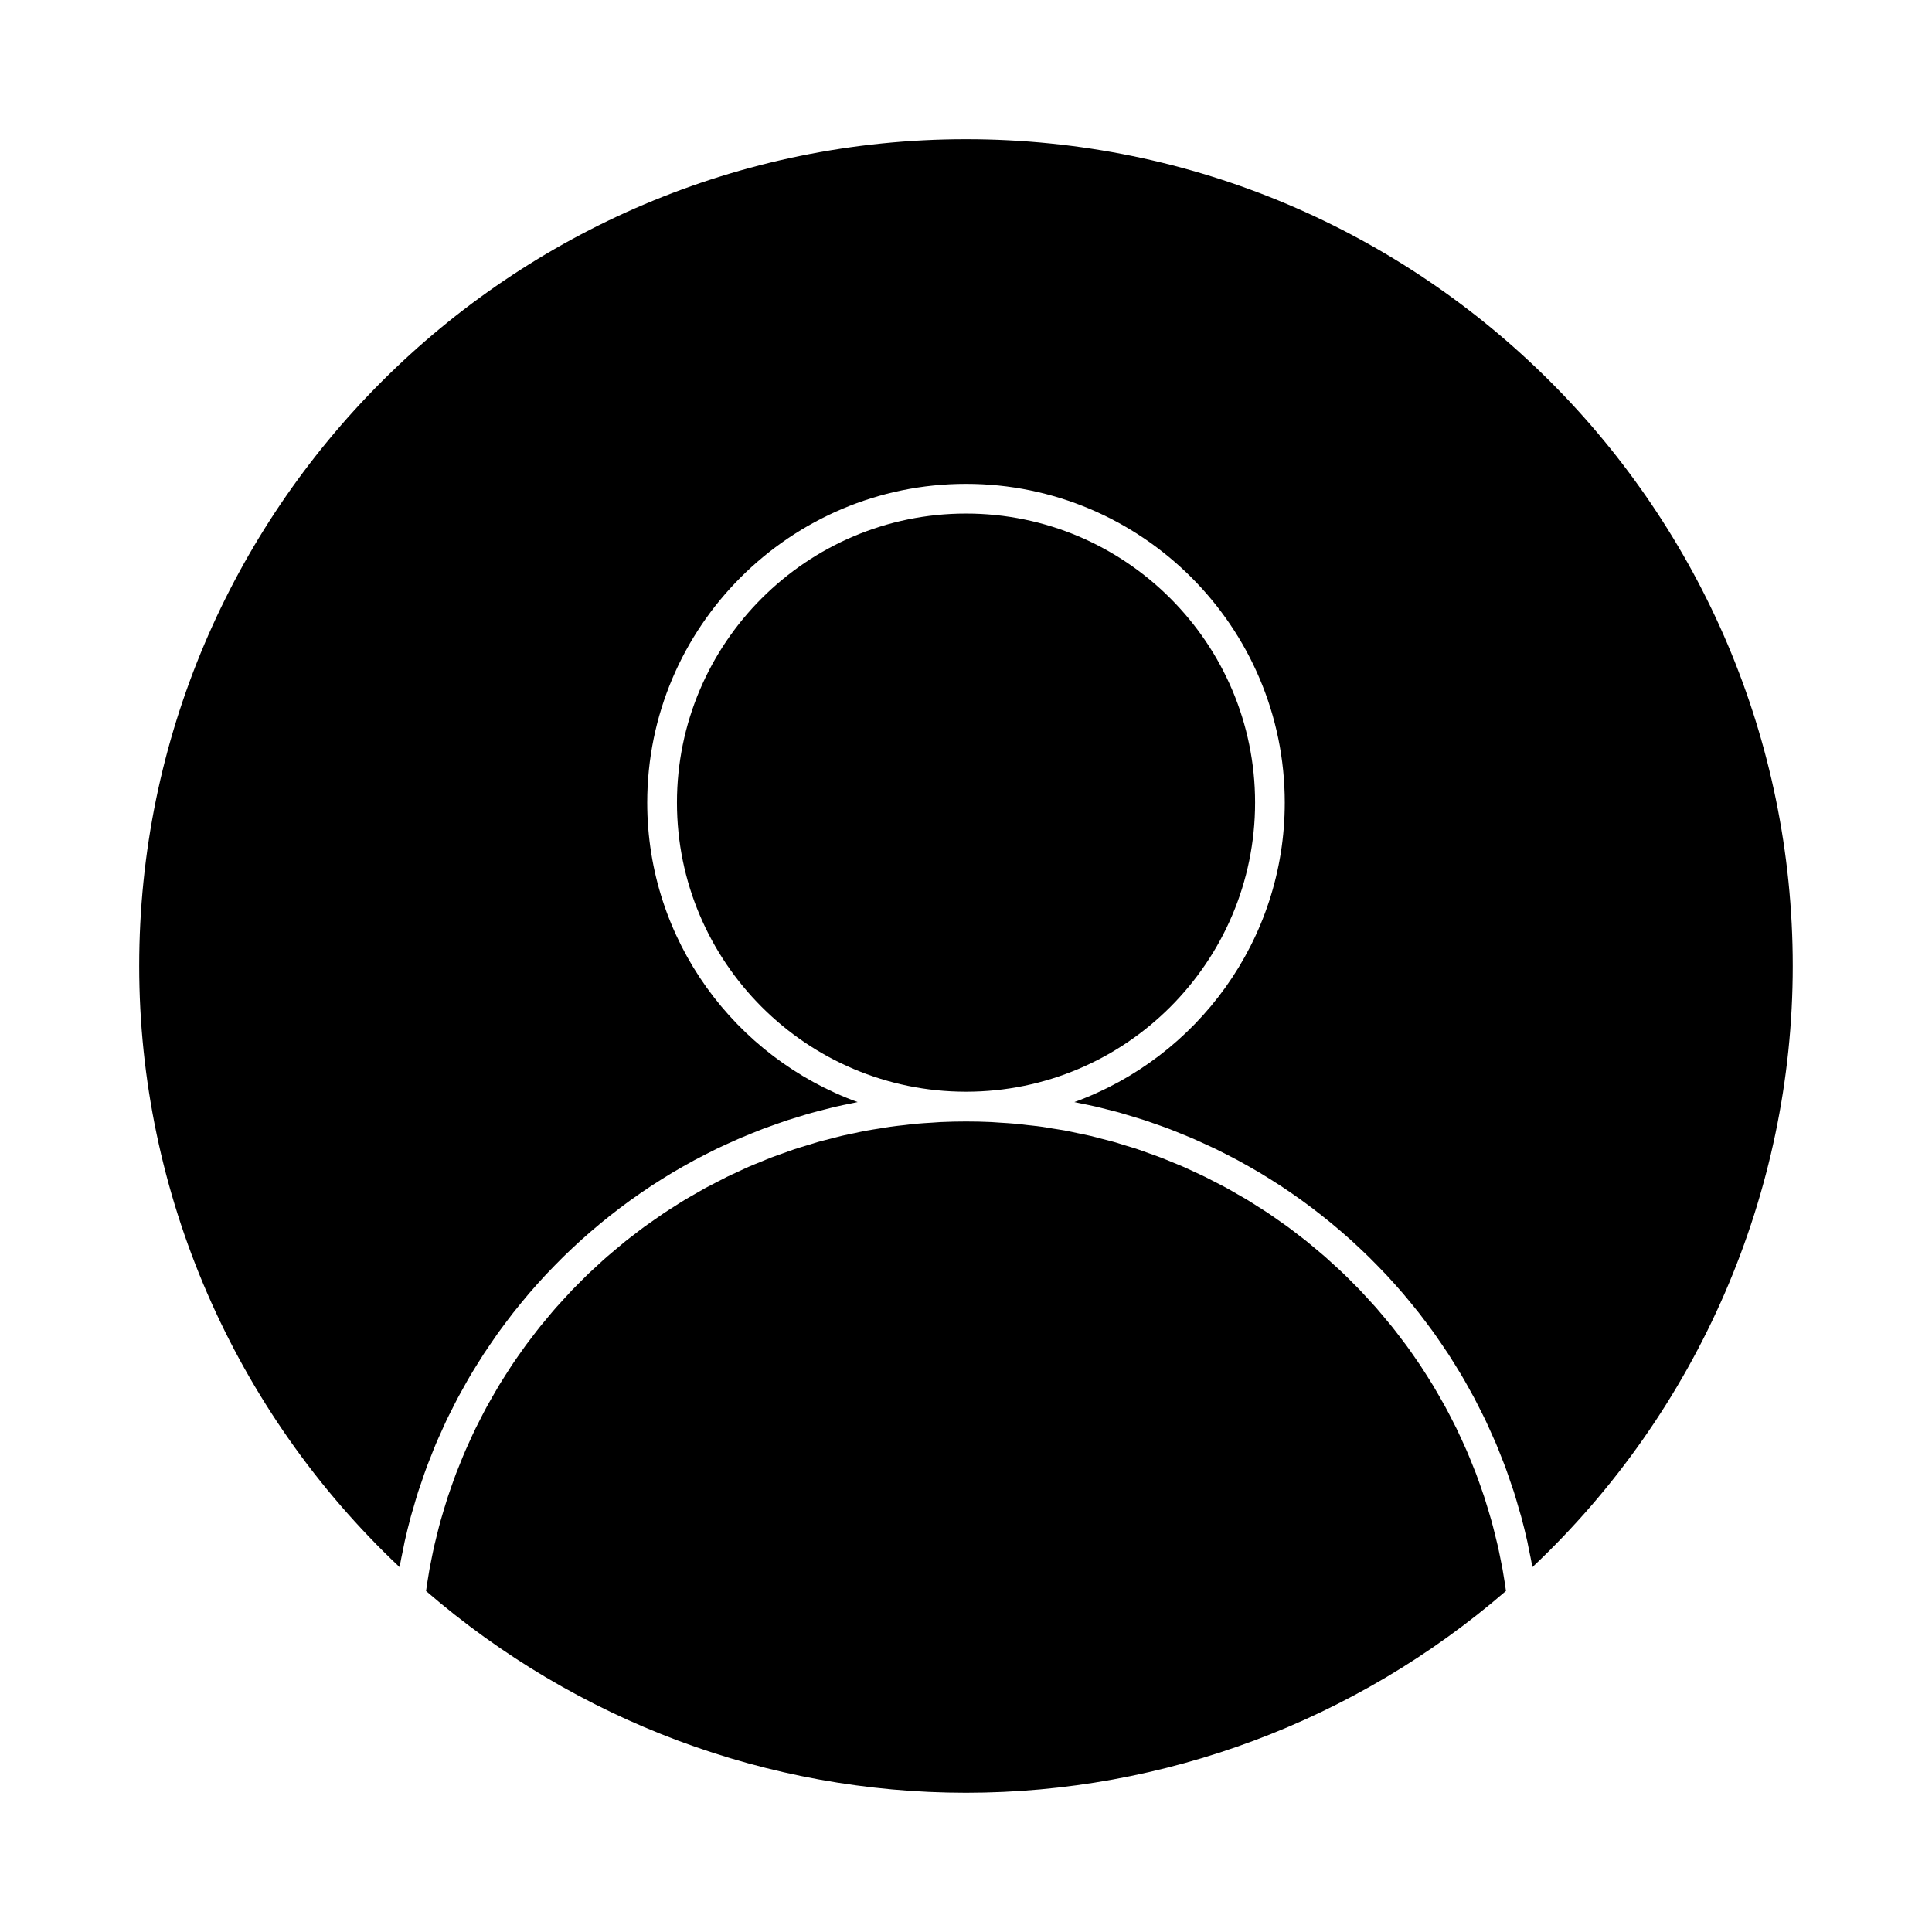
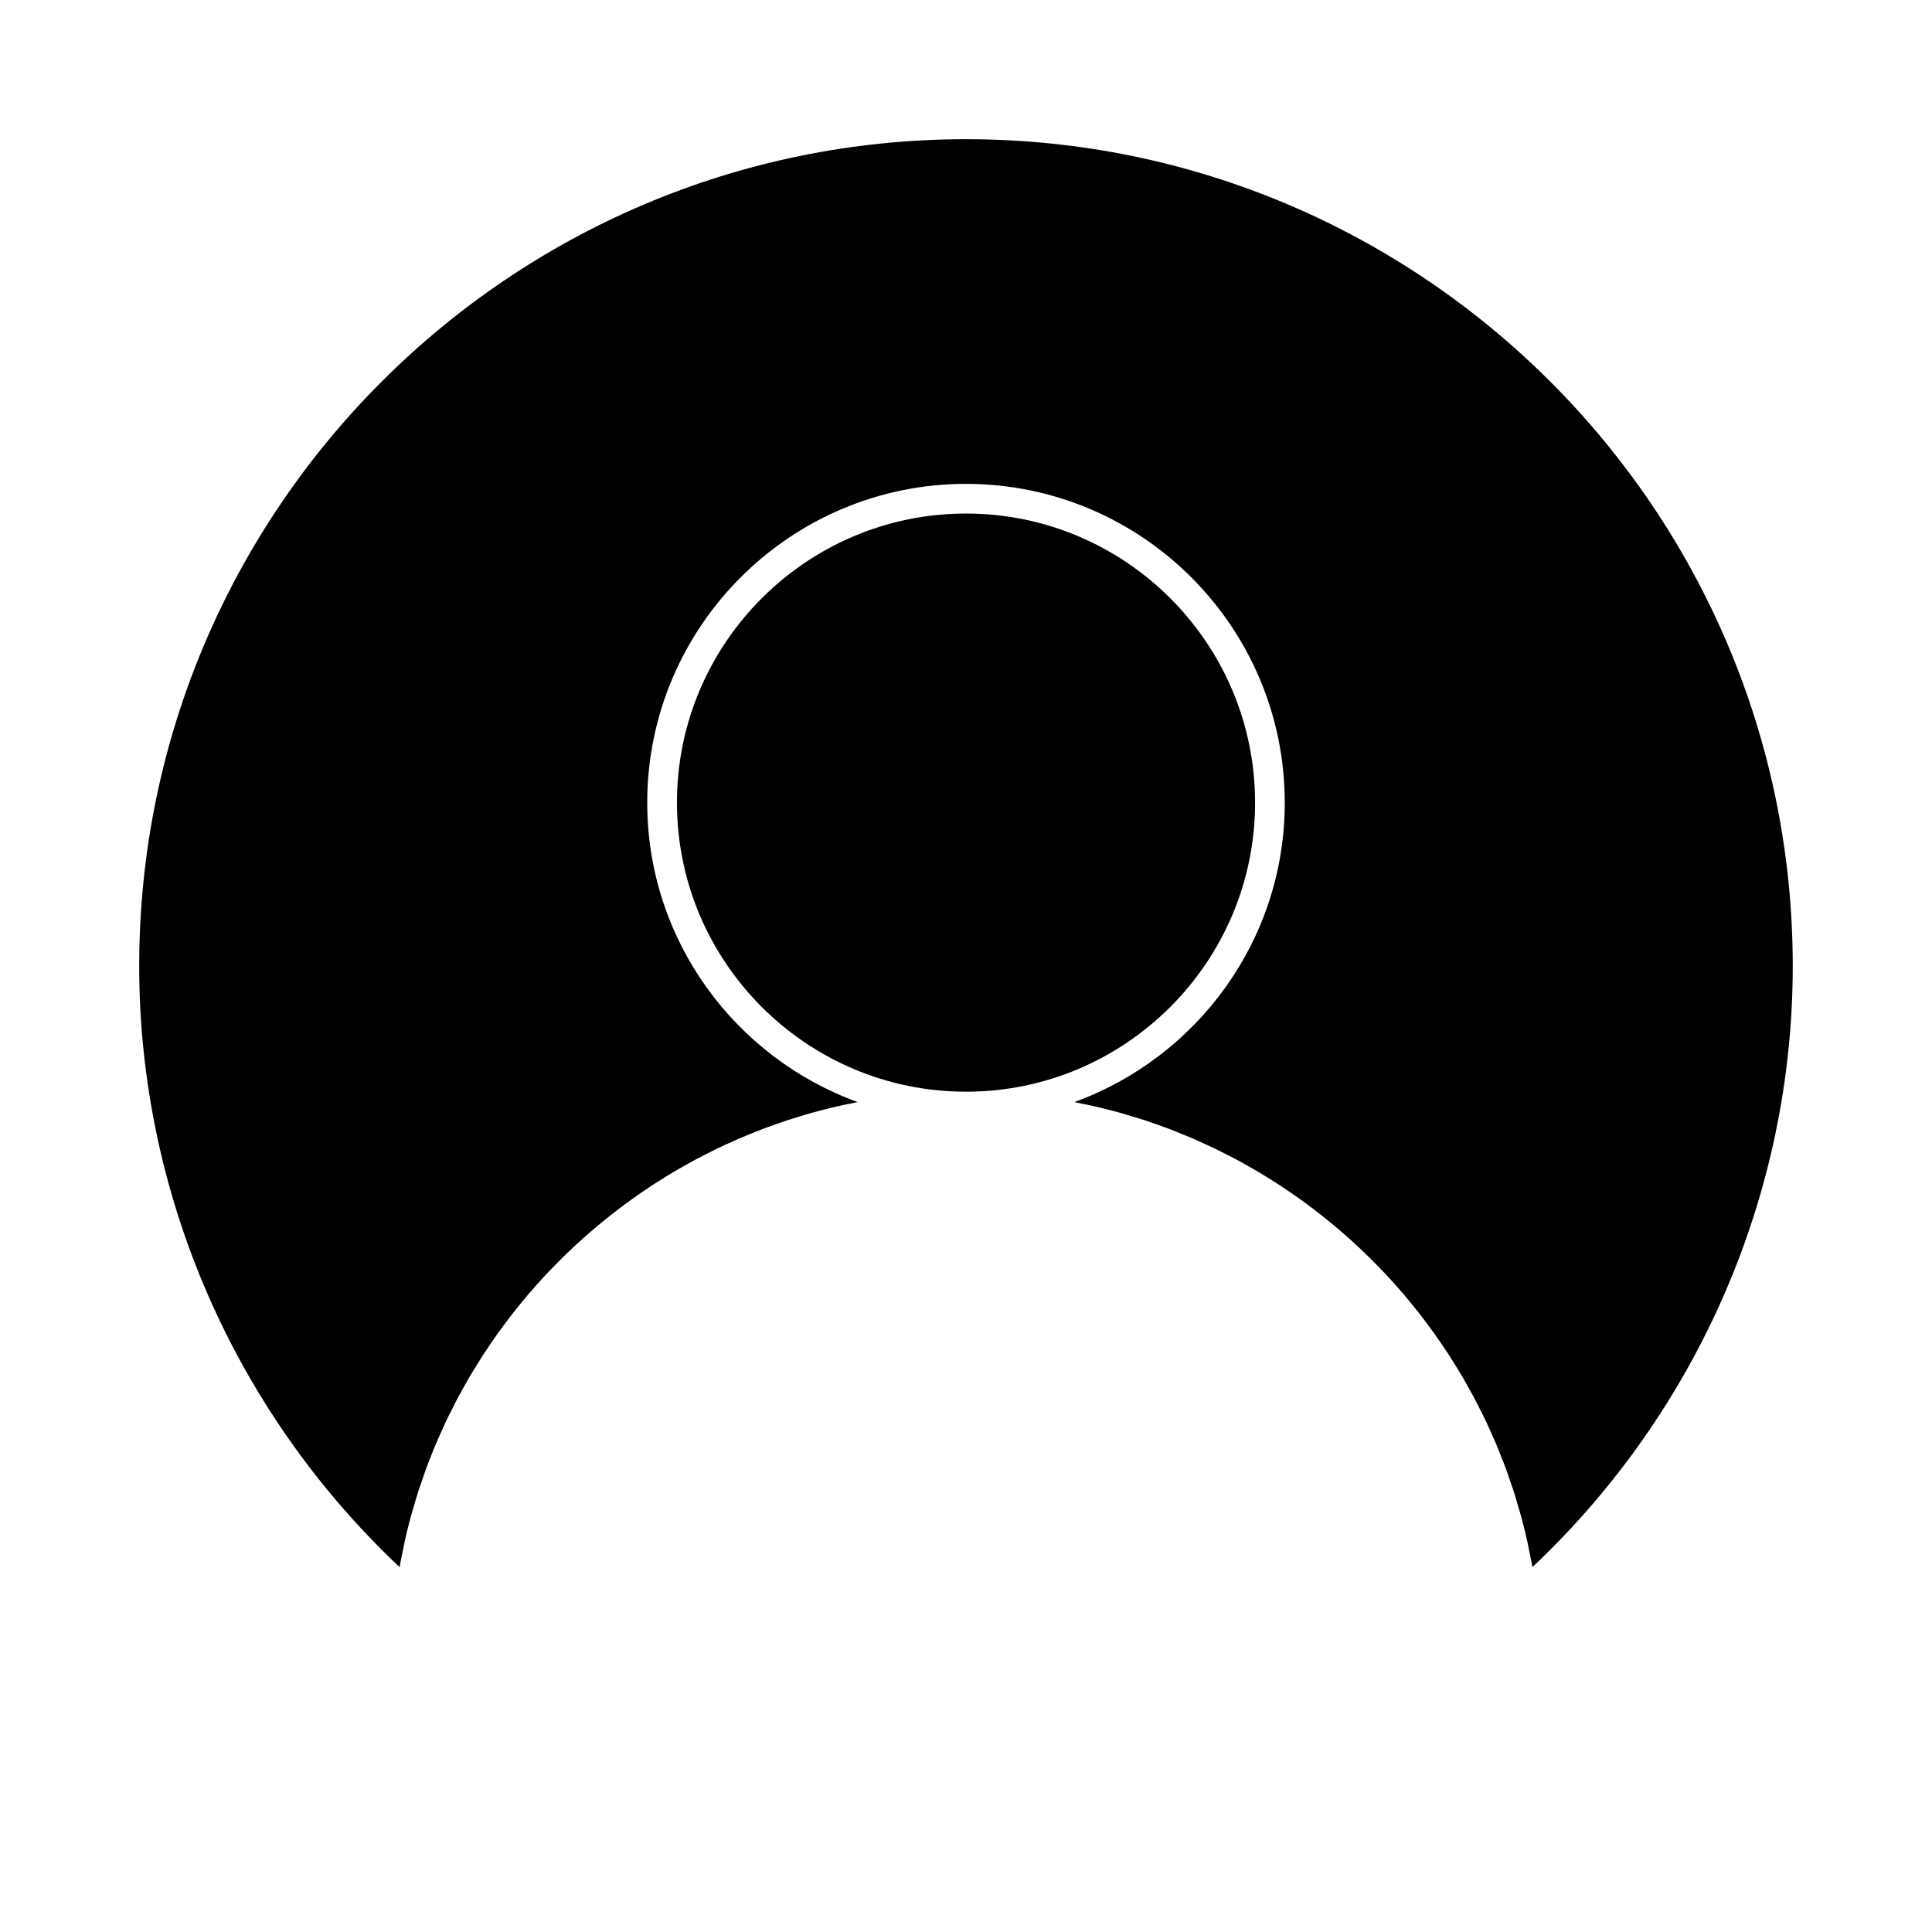
<svg xmlns="http://www.w3.org/2000/svg" fill="#000000" width="800px" height="800px" version="1.1" viewBox="144 144 512 512">
  <g>
-     <path d="m542.2 559.92c-0.195-1.055-0.41-2.098-0.625-3.148-0.23-1.141-0.461-2.281-0.723-3.406-0.234-1.027-0.5-2.047-0.754-3.066-0.285-1.129-0.562-2.258-0.875-3.371-0.285-1.004-0.582-2-0.887-2.996-0.332-1.105-0.668-2.215-1.023-3.312-0.324-0.98-0.672-1.945-1.012-2.918-0.383-1.09-0.766-2.184-1.176-3.258-0.363-0.957-0.754-1.895-1.141-2.844-0.43-1.07-0.855-2.137-1.316-3.191-0.402-0.938-0.836-1.859-1.254-2.777-0.477-1.039-0.949-2.078-1.449-3.106-0.453-0.922-0.922-1.832-1.391-2.734-0.52-1.004-1.027-2.016-1.574-3-0.488-0.898-0.996-1.777-1.508-2.664-0.555-0.98-1.117-1.961-1.699-2.93-0.523-0.867-1.07-1.715-1.609-2.57-0.605-0.957-1.203-1.91-1.832-2.852-0.562-0.844-1.156-1.668-1.73-2.508-0.641-0.918-1.273-1.844-1.938-2.738-0.598-0.82-1.223-1.625-1.848-2.43-0.676-0.887-1.348-1.777-2.051-2.648-0.637-0.793-1.297-1.562-1.945-2.34-0.715-0.855-1.422-1.711-2.152-2.547-0.672-0.766-1.371-1.508-2.059-2.258-0.75-0.824-1.492-1.648-2.266-2.457-0.703-0.734-1.422-1.438-2.141-2.156-0.781-0.781-1.559-1.578-2.363-2.34-0.738-0.707-1.5-1.391-2.258-2.078-0.809-0.746-1.621-1.5-2.449-2.227-0.766-0.672-1.559-1.316-2.336-1.973-0.844-0.715-1.684-1.426-2.547-2.121-0.797-0.641-1.621-1.25-2.434-1.875-0.871-0.672-1.738-1.355-2.629-2.004-0.836-0.609-1.695-1.195-2.547-1.789-0.891-0.625-1.773-1.254-2.684-1.859-0.871-0.582-1.762-1.133-2.648-1.695-0.914-0.578-1.82-1.176-2.746-1.73-0.898-0.547-1.82-1.055-2.734-1.578-0.934-0.539-1.859-1.09-2.809-1.609-0.938-0.516-1.895-0.988-2.844-1.48-0.949-0.492-1.891-0.992-2.852-1.465s-1.938-0.902-2.906-1.355c-0.977-0.453-1.941-0.918-2.934-1.348-0.988-0.43-1.988-0.82-2.981-1.227-0.992-0.402-1.977-0.824-2.977-1.207-1.027-0.395-2.078-0.754-3.117-1.125-0.988-0.352-1.973-0.73-2.969-1.059-1.059-0.352-2.141-0.668-3.211-0.992-0.996-0.309-1.988-0.629-2.992-0.918-1.09-0.309-2.199-0.57-3.297-0.855-1.004-0.262-2.004-0.539-3.019-0.777-1.141-0.27-2.293-0.488-3.438-0.73-0.988-0.203-1.973-0.438-2.969-0.625-1.223-0.227-2.473-0.41-3.707-0.605-0.934-0.152-1.859-0.332-2.801-0.457-1.309-0.184-2.625-0.316-3.941-0.461-0.887-0.105-1.77-0.227-2.66-0.309-1.527-0.141-3.07-0.23-4.609-0.324-0.688-0.047-1.375-0.109-2.062-0.141-2.242-0.109-4.492-0.156-6.754-0.156s-4.512 0.051-6.754 0.156c-0.688 0.031-1.375 0.102-2.062 0.141-1.539 0.094-3.082 0.18-4.609 0.324-0.891 0.082-1.773 0.203-2.66 0.309-1.316 0.148-2.633 0.277-3.941 0.461-0.945 0.125-1.867 0.305-2.801 0.457-1.234 0.195-2.481 0.379-3.707 0.605-0.996 0.188-1.984 0.418-2.969 0.625-1.148 0.242-2.297 0.461-3.438 0.73-1.012 0.242-2.016 0.52-3.019 0.777-1.098 0.285-2.203 0.547-3.297 0.855-1.004 0.289-1.996 0.609-2.992 0.918-1.07 0.332-2.152 0.641-3.211 0.992-1.004 0.336-1.996 0.715-2.984 1.066-1.035 0.367-2.078 0.723-3.098 1.113-1.008 0.387-2 0.812-2.996 1.219-0.988 0.402-1.988 0.793-2.965 1.223-0.988 0.43-1.957 0.898-2.934 1.348-0.973 0.453-1.945 0.883-2.906 1.355s-1.898 0.977-2.852 1.465c-0.949 0.488-1.906 0.973-2.844 1.48-0.949 0.52-1.875 1.07-2.809 1.609-0.914 0.523-1.836 1.035-2.734 1.578-0.93 0.555-1.836 1.156-2.746 1.73-0.887 0.562-1.777 1.113-2.648 1.695-0.906 0.605-1.789 1.234-2.684 1.859-0.852 0.594-1.711 1.18-2.547 1.789-0.891 0.652-1.758 1.332-2.629 2.004-0.812 0.625-1.637 1.234-2.434 1.875-0.859 0.691-1.699 1.41-2.547 2.121-0.777 0.656-1.57 1.301-2.336 1.973-0.828 0.723-1.645 1.48-2.449 2.227-0.754 0.691-1.516 1.375-2.258 2.078-0.805 0.766-1.578 1.559-2.363 2.34-0.719 0.719-1.438 1.422-2.141 2.156-0.77 0.805-1.516 1.633-2.266 2.457-0.688 0.75-1.387 1.492-2.059 2.258-0.734 0.836-1.438 1.691-2.152 2.547-0.652 0.777-1.312 1.547-1.945 2.34-0.703 0.871-1.375 1.762-2.051 2.648-0.621 0.805-1.242 1.609-1.848 2.43-0.66 0.902-1.297 1.828-1.938 2.738-0.578 0.836-1.172 1.66-1.73 2.508-0.625 0.938-1.223 1.895-1.832 2.852-0.539 0.855-1.086 1.699-1.609 2.566-0.586 0.977-1.148 1.961-1.711 2.949-0.504 0.875-1.008 1.754-1.496 2.641-0.547 0.996-1.055 2.012-1.578 3.023-0.461 0.902-0.938 1.805-1.387 2.731-0.504 1.023-0.977 2.066-1.449 3.106-0.418 0.922-0.852 1.844-1.254 2.777-0.461 1.055-0.887 2.121-1.316 3.191-0.383 0.949-0.77 1.891-1.141 2.844-0.41 1.074-0.789 2.168-1.176 3.258-0.34 0.973-0.691 1.938-1.012 2.918-0.355 1.098-0.691 2.203-1.023 3.312-0.305 0.996-0.605 1.996-0.887 2.996-0.316 1.113-0.594 2.242-0.875 3.371-0.258 1.02-0.52 2.035-0.754 3.066-0.262 1.129-0.492 2.273-0.723 3.406-0.215 1.043-0.43 2.09-0.625 3.148-0.203 1.141-0.383 2.293-0.562 3.441-0.117 0.75-0.23 1.5-0.332 2.258 39.891 34.488 90.617 53.465 143.09 53.465s103.2-18.977 143.1-53.484c-0.105-0.754-0.215-1.508-0.332-2.258-0.184-1.148-0.363-2.305-0.566-3.438z" />
    <path d="m476.61 356.7c0-42.242-34.363-76.605-76.605-76.605-42.242 0.004-76.605 34.367-76.605 76.605 0 42.242 34.363 76.613 76.605 76.613 42.238 0 76.605-34.371 76.605-76.613z" />
-     <path d="m400 180.89c-120.82 0-219.11 98.289-219.11 219.11 0 60.242 25.059 117.88 69 159.3 0.285-1.621 0.625-3.211 0.961-4.812 0.125-0.629 0.234-1.266 0.371-1.883 0.504-2.25 1.051-4.481 1.648-6.691 0.203-0.766 0.445-1.512 0.668-2.266 0.414-1.449 0.824-2.902 1.281-4.328 0.293-0.906 0.621-1.801 0.93-2.699 0.43-1.258 0.844-2.523 1.309-3.769 0.34-0.938 0.73-1.859 1.09-2.781 0.469-1.188 0.922-2.371 1.418-3.543 0.402-0.957 0.84-1.891 1.266-2.832 0.5-1.113 0.988-2.234 1.508-3.332 0.457-0.961 0.945-1.895 1.422-2.844 0.535-1.059 1.059-2.129 1.621-3.176 0.504-0.949 1.035-1.879 1.559-2.812 0.566-1.02 1.133-2.043 1.727-3.039 0.547-0.934 1.129-1.852 1.695-2.769 0.605-0.98 1.207-1.957 1.836-2.922 0.594-0.914 1.207-1.805 1.828-2.703 0.641-0.949 1.285-1.891 1.945-2.824 0.637-0.883 1.285-1.746 1.938-2.617 0.684-0.914 1.363-1.82 2.066-2.719 0.676-0.859 1.371-1.707 2.066-2.555 0.707-0.867 1.422-1.73 2.144-2.582 0.719-0.84 1.449-1.66 2.184-2.488 0.75-0.828 1.496-1.66 2.262-2.481 0.75-0.797 1.512-1.59 2.281-2.371 0.777-0.805 1.57-1.602 2.363-2.383 0.781-0.766 1.586-1.527 2.383-2.281 0.812-0.766 1.637-1.527 2.465-2.277 0.812-0.734 1.645-1.453 2.477-2.172 0.844-0.73 1.695-1.441 2.555-2.156 0.852-0.703 1.711-1.395 2.578-2.078 0.871-0.691 1.754-1.375 2.644-2.043 0.883-0.668 1.77-1.324 2.66-1.969 0.906-0.652 1.82-1.289 2.738-1.926 0.906-0.621 1.816-1.238 2.734-1.848 0.938-0.613 1.883-1.219 2.84-1.816 0.93-0.578 1.859-1.16 2.801-1.723 0.973-0.57 1.945-1.141 2.93-1.691 0.957-0.547 1.91-1.082 2.875-1.602 0.996-0.539 2.012-1.055 3.023-1.574 0.973-0.5 1.941-0.992 2.93-1.469 1.027-0.5 2.074-0.973 3.117-1.441 0.988-0.453 1.977-0.906 2.977-1.34 1.066-0.457 2.141-0.887 3.219-1.324 0.996-0.402 1.996-0.812 3-1.195 1.098-0.414 2.199-0.797 3.305-1.191 1.02-0.355 2.035-0.73 3.059-1.066 1.125-0.367 2.258-0.703 3.391-1.043 1.023-0.316 2.051-0.637 3.086-0.922 1.164-0.332 2.34-0.613 3.516-0.918 1.023-0.258 2.043-0.535 3.07-0.766 1.203-0.285 2.43-0.523 3.641-0.77 0.668-0.137 1.328-0.293 1.996-0.418-32.465-11.793-55.762-42.859-55.762-79.352 0-46.582 37.895-84.477 84.477-84.477 46.582 0 84.477 37.895 84.477 84.477 0 36.488-23.297 67.559-55.762 79.352 0.668 0.125 1.328 0.285 1.996 0.418 1.211 0.25 2.441 0.492 3.641 0.77 1.027 0.234 2.047 0.516 3.07 0.766 1.176 0.305 2.352 0.586 3.516 0.918 1.035 0.289 2.062 0.609 3.086 0.922 1.133 0.34 2.266 0.676 3.391 1.043 1.023 0.336 2.043 0.707 3.059 1.066 1.105 0.387 2.211 0.77 3.305 1.191 1.008 0.379 2.004 0.789 3 1.195 1.074 0.438 2.152 0.867 3.219 1.324 0.996 0.43 1.988 0.887 2.977 1.34 1.043 0.477 2.082 0.949 3.117 1.441 0.988 0.477 1.957 0.977 2.93 1.469 1.012 0.52 2.027 1.035 3.023 1.574 0.965 0.52 1.922 1.055 2.875 1.602 0.98 0.551 1.957 1.117 2.93 1.691 0.945 0.562 1.875 1.145 2.801 1.723 0.957 0.594 1.898 1.203 2.84 1.816 0.922 0.605 1.832 1.223 2.734 1.848 0.922 0.637 1.836 1.273 2.738 1.926 0.891 0.645 1.777 1.301 2.66 1.969 0.891 0.668 1.773 1.348 2.644 2.043 0.867 0.684 1.727 1.375 2.578 2.078 0.859 0.715 1.711 1.426 2.555 2.156 0.828 0.719 1.66 1.438 2.477 2.172 0.828 0.75 1.648 1.512 2.465 2.277 0.797 0.754 1.602 1.512 2.383 2.281 0.793 0.781 1.586 1.578 2.363 2.383 0.766 0.781 1.531 1.574 2.281 2.371 0.766 0.82 1.512 1.648 2.262 2.481 0.734 0.824 1.465 1.645 2.184 2.488 0.73 0.852 1.438 1.715 2.144 2.582 0.699 0.852 1.391 1.695 2.066 2.555 0.703 0.898 1.387 1.805 2.066 2.719 0.652 0.871 1.301 1.738 1.938 2.617 0.66 0.934 1.309 1.875 1.945 2.824 0.613 0.898 1.227 1.789 1.828 2.703 0.625 0.965 1.227 1.941 1.836 2.922 0.566 0.922 1.148 1.844 1.695 2.769 0.594 0.996 1.16 2.019 1.727 3.039 0.523 0.934 1.055 1.863 1.559 2.812 0.555 1.043 1.086 2.113 1.621 3.176 0.477 0.949 0.965 1.883 1.422 2.844 0.523 1.098 1.008 2.219 1.508 3.332 0.426 0.945 0.859 1.879 1.266 2.832 0.492 1.172 0.949 2.356 1.418 3.543 0.363 0.93 0.75 1.848 1.09 2.781 0.461 1.238 0.875 2.508 1.309 3.769 0.309 0.898 0.637 1.789 0.93 2.699 0.457 1.426 0.867 2.883 1.281 4.328 0.219 0.754 0.461 1.5 0.668 2.266 0.598 2.211 1.148 4.445 1.648 6.691 0.137 0.621 0.246 1.254 0.371 1.883 0.332 1.602 0.676 3.191 0.961 4.812 43.93-41.418 68.988-99.055 68.988-159.3 0-120.82-98.289-219.11-219.1-219.11z" />
+     <path d="m400 180.89c-120.82 0-219.11 98.289-219.11 219.11 0 60.242 25.059 117.88 69 159.3 0.285-1.621 0.625-3.211 0.961-4.812 0.125-0.629 0.234-1.266 0.371-1.883 0.504-2.25 1.051-4.481 1.648-6.691 0.203-0.766 0.445-1.512 0.668-2.266 0.414-1.449 0.824-2.902 1.281-4.328 0.293-0.906 0.621-1.801 0.93-2.699 0.43-1.258 0.844-2.523 1.309-3.769 0.34-0.938 0.73-1.859 1.09-2.781 0.469-1.188 0.922-2.371 1.418-3.543 0.402-0.957 0.84-1.891 1.266-2.832 0.5-1.113 0.988-2.234 1.508-3.332 0.457-0.961 0.945-1.895 1.422-2.844 0.535-1.059 1.059-2.129 1.621-3.176 0.504-0.949 1.035-1.879 1.559-2.812 0.566-1.02 1.133-2.043 1.727-3.039 0.547-0.934 1.129-1.852 1.695-2.769 0.605-0.98 1.207-1.957 1.836-2.922 0.594-0.914 1.207-1.805 1.828-2.703 0.641-0.949 1.285-1.891 1.945-2.824 0.637-0.883 1.285-1.746 1.938-2.617 0.684-0.914 1.363-1.82 2.066-2.719 0.676-0.859 1.371-1.707 2.066-2.555 0.707-0.867 1.422-1.73 2.144-2.582 0.719-0.84 1.449-1.66 2.184-2.488 0.75-0.828 1.496-1.66 2.262-2.481 0.75-0.797 1.512-1.59 2.281-2.371 0.777-0.805 1.57-1.602 2.363-2.383 0.781-0.766 1.586-1.527 2.383-2.281 0.812-0.766 1.637-1.527 2.465-2.277 0.812-0.734 1.645-1.453 2.477-2.172 0.844-0.73 1.695-1.441 2.555-2.156 0.852-0.703 1.711-1.395 2.578-2.078 0.871-0.691 1.754-1.375 2.644-2.043 0.883-0.668 1.77-1.324 2.66-1.969 0.906-0.652 1.82-1.289 2.738-1.926 0.906-0.621 1.816-1.238 2.734-1.848 0.938-0.613 1.883-1.219 2.84-1.816 0.93-0.578 1.859-1.16 2.801-1.723 0.973-0.57 1.945-1.141 2.93-1.691 0.957-0.547 1.91-1.082 2.875-1.602 0.996-0.539 2.012-1.055 3.023-1.574 0.973-0.5 1.941-0.992 2.93-1.469 1.027-0.5 2.074-0.973 3.117-1.441 0.988-0.453 1.977-0.906 2.977-1.34 1.066-0.457 2.141-0.887 3.219-1.324 0.996-0.402 1.996-0.812 3-1.195 1.098-0.414 2.199-0.797 3.305-1.191 1.02-0.355 2.035-0.73 3.059-1.066 1.125-0.367 2.258-0.703 3.391-1.043 1.023-0.316 2.051-0.637 3.086-0.922 1.164-0.332 2.34-0.613 3.516-0.918 1.023-0.258 2.043-0.535 3.07-0.766 1.203-0.285 2.43-0.523 3.641-0.77 0.668-0.137 1.328-0.293 1.996-0.418-32.465-11.793-55.762-42.859-55.762-79.352 0-46.582 37.895-84.477 84.477-84.477 46.582 0 84.477 37.895 84.477 84.477 0 36.488-23.297 67.559-55.762 79.352 0.668 0.125 1.328 0.285 1.996 0.418 1.211 0.25 2.441 0.492 3.641 0.77 1.027 0.234 2.047 0.516 3.07 0.766 1.176 0.305 2.352 0.586 3.516 0.918 1.035 0.289 2.062 0.609 3.086 0.922 1.133 0.34 2.266 0.676 3.391 1.043 1.023 0.336 2.043 0.707 3.059 1.066 1.105 0.387 2.211 0.77 3.305 1.191 1.008 0.379 2.004 0.789 3 1.195 1.074 0.438 2.152 0.867 3.219 1.324 0.996 0.43 1.988 0.887 2.977 1.34 1.043 0.477 2.082 0.949 3.117 1.441 0.988 0.477 1.957 0.977 2.93 1.469 1.012 0.52 2.027 1.035 3.023 1.574 0.965 0.52 1.922 1.055 2.875 1.602 0.98 0.551 1.957 1.117 2.93 1.691 0.945 0.562 1.875 1.145 2.801 1.723 0.957 0.594 1.898 1.203 2.84 1.816 0.922 0.605 1.832 1.223 2.734 1.848 0.922 0.637 1.836 1.273 2.738 1.926 0.891 0.645 1.777 1.301 2.66 1.969 0.891 0.668 1.773 1.348 2.644 2.043 0.867 0.684 1.727 1.375 2.578 2.078 0.859 0.715 1.711 1.426 2.555 2.156 0.828 0.719 1.66 1.438 2.477 2.172 0.828 0.75 1.648 1.512 2.465 2.277 0.797 0.754 1.602 1.512 2.383 2.281 0.793 0.781 1.586 1.578 2.363 2.383 0.766 0.781 1.531 1.574 2.281 2.371 0.766 0.82 1.512 1.648 2.262 2.481 0.734 0.824 1.465 1.645 2.184 2.488 0.73 0.852 1.438 1.715 2.144 2.582 0.699 0.852 1.391 1.695 2.066 2.555 0.703 0.898 1.387 1.805 2.066 2.719 0.652 0.871 1.301 1.738 1.938 2.617 0.66 0.934 1.309 1.875 1.945 2.824 0.613 0.898 1.227 1.789 1.828 2.703 0.625 0.965 1.227 1.941 1.836 2.922 0.566 0.922 1.148 1.844 1.695 2.769 0.594 0.996 1.16 2.019 1.727 3.039 0.523 0.934 1.055 1.863 1.559 2.812 0.555 1.043 1.086 2.113 1.621 3.176 0.477 0.949 0.965 1.883 1.422 2.844 0.523 1.098 1.008 2.219 1.508 3.332 0.426 0.945 0.859 1.879 1.266 2.832 0.492 1.172 0.949 2.356 1.418 3.543 0.363 0.93 0.75 1.848 1.09 2.781 0.461 1.238 0.875 2.508 1.309 3.769 0.309 0.898 0.637 1.789 0.93 2.699 0.457 1.426 0.867 2.883 1.281 4.328 0.219 0.754 0.461 1.5 0.668 2.266 0.598 2.211 1.148 4.445 1.648 6.691 0.137 0.621 0.246 1.254 0.371 1.883 0.332 1.602 0.676 3.191 0.961 4.812 43.93-41.418 68.988-99.055 68.988-159.3 0-120.82-98.289-219.11-219.1-219.11" />
  </g>
</svg>